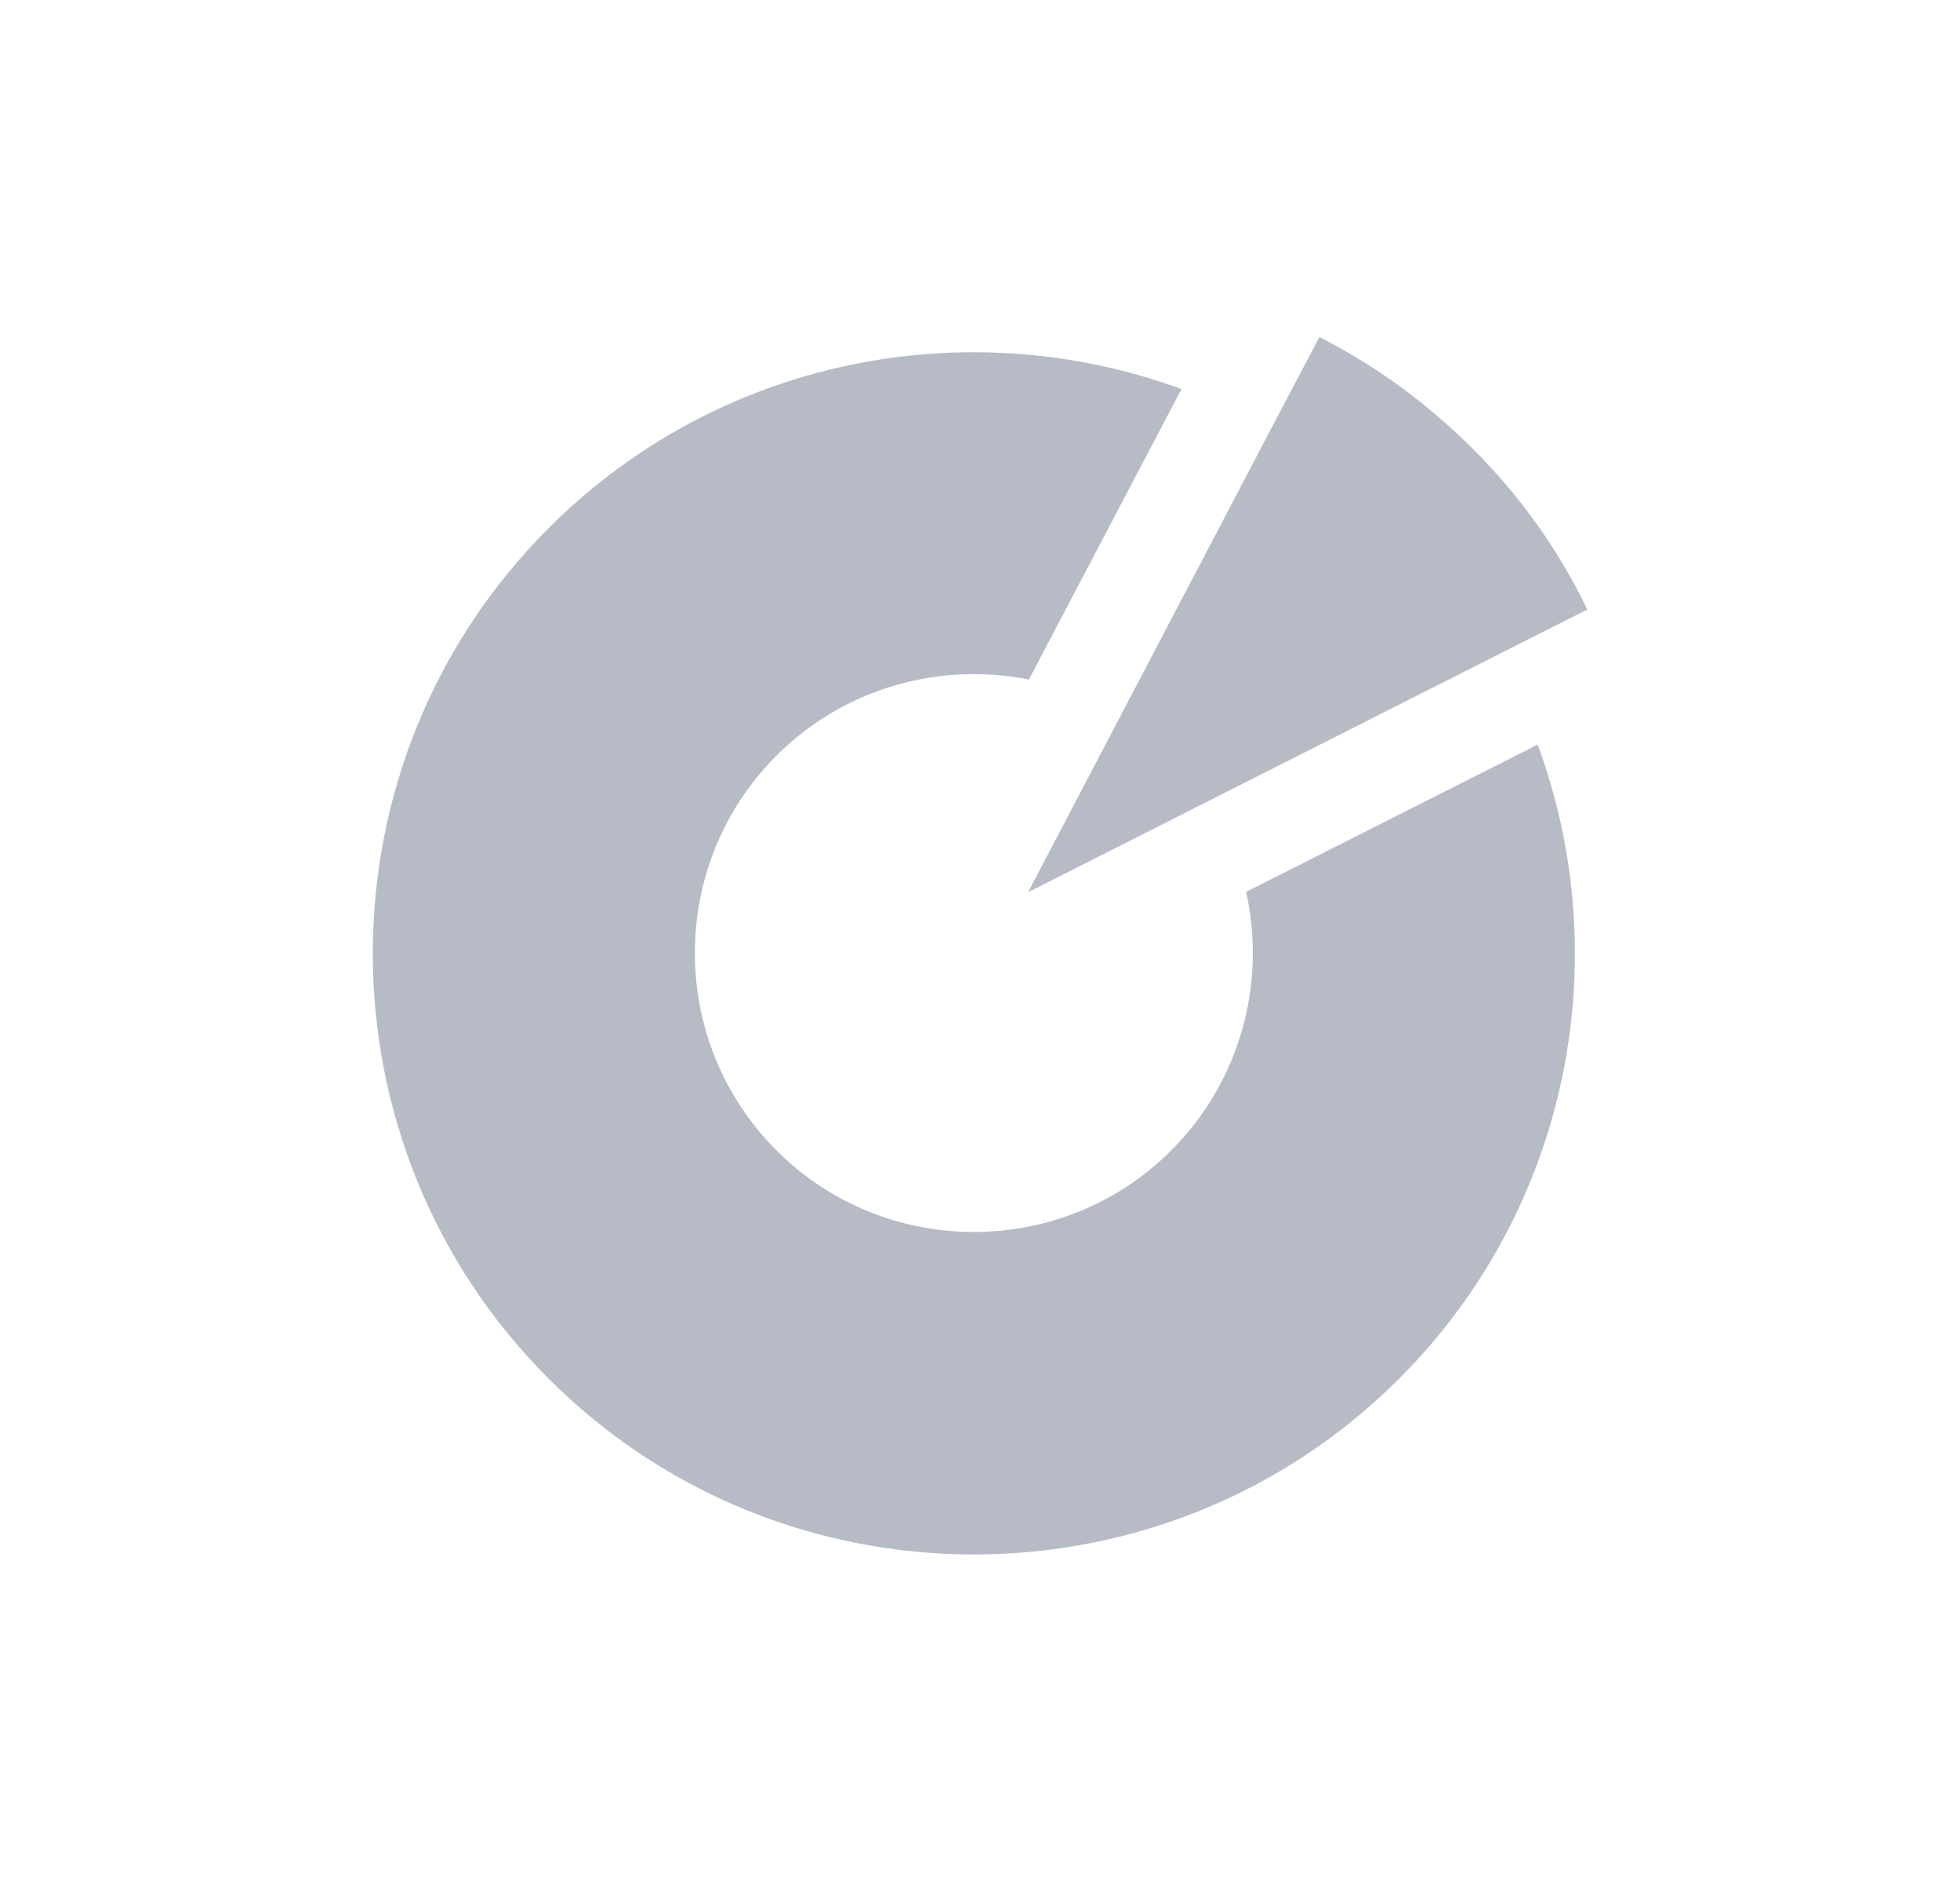
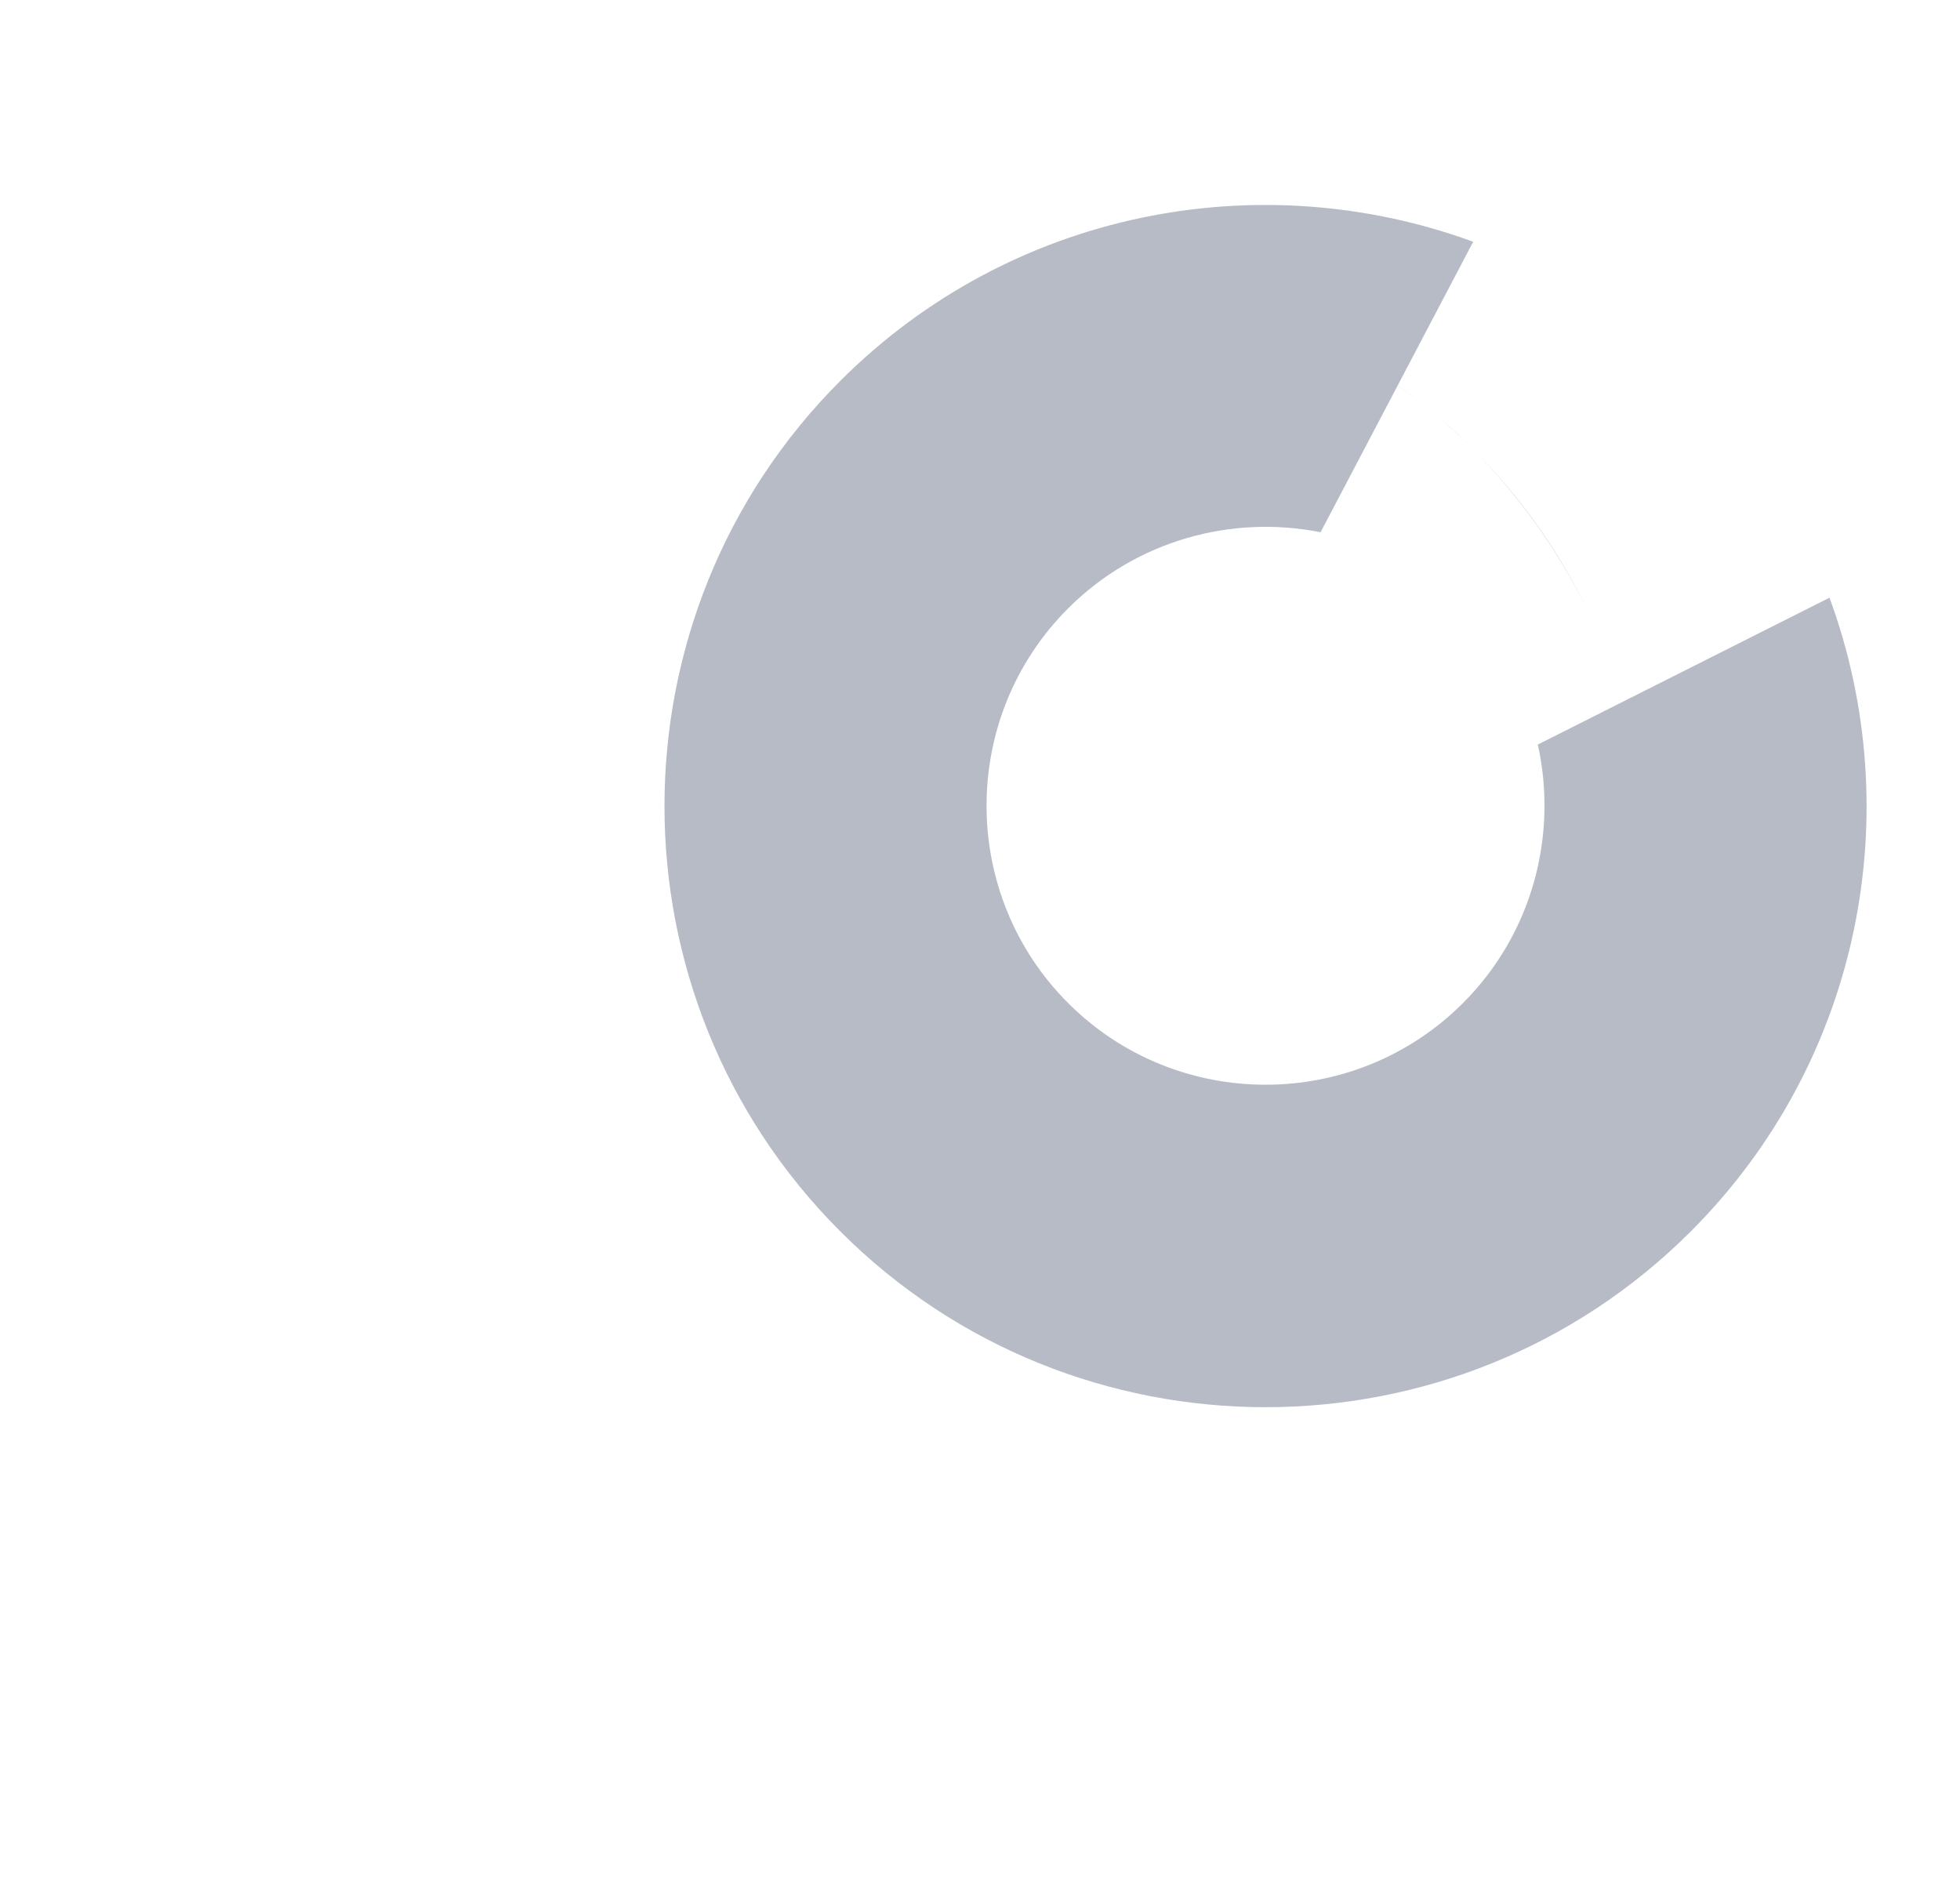
<svg xmlns="http://www.w3.org/2000/svg" id="Layer_1" data-name="Layer 1" viewBox="0 0 47.91 46.23">
  <path d="M35.98,10.95c-.23-.23-.48-.46-.72-.67.25.21.49.44.72.67h0Z" style="fill: #b6bbc5;" />
-   <rect x="23.82" y="19.65" width="4.89" height="0" transform="translate(-3.34 33.77) rotate(-62.3)" style="fill: #b6bbc5;" />
-   <path d="M37.59,18.2l-7.13,3.6c.49,2.2-.12,4.61-1.83,6.32-2.66,2.66-6.99,2.66-9.65,0s-2.66-6.99,0-9.65c1.67-1.67,4.01-2.29,6.17-1.86l3.73-7.1c-5.21-1.91-11.29-.78-15.47,3.4-5.73,5.73-5.73,15.06,0,20.79,5.73,5.73,15.06,5.73,20.79,0,4.18-4.18,5.31-10.27,3.39-15.49Z" style="fill: #b6bbc5;" />
-   <polygon points="28.69 15.03 27.4 17.49 27.4 17.49 28.69 15.03" style="fill: #b6bbc5;" />
-   <path d="M35.98,10.95c-.23-.23-.48-.46-.72-.67-.93-.82-1.95-1.5-3.01-2.04l-1.19,2.26-2.37,4.52-1.29,2.46-2.27,4.33,4.41-2.23,7.04-3.56,2.22-1.12c-.69-1.43-1.63-2.77-2.82-3.95Z" style="fill: #b6bbc5;" />
+   <path d="M37.59,18.2c.49,2.2-.12,4.61-1.83,6.32-2.66,2.66-6.99,2.66-9.65,0s-2.66-6.99,0-9.65c1.67-1.67,4.01-2.29,6.17-1.86l3.73-7.1c-5.21-1.91-11.29-.78-15.47,3.4-5.73,5.73-5.73,15.06,0,20.79,5.73,5.73,15.06,5.73,20.79,0,4.18-4.18,5.31-10.27,3.39-15.49Z" style="fill: #b6bbc5;" />
  <rect x="27.33" y="18.23" width="0" height="4.94" transform="translate(-6.63 25.39) rotate(-45)" style="fill: #b6bbc5;" />
  <path d="M32.25,8.25c1.07.54,2.08,1.22,3.01,2.04-.93-.82-1.95-1.5-3.01-2.04l-1.19,2.26h0l1.19-2.26Z" style="fill: #b6bbc5;" />
  <path d="M36.58,16.03h0s2.22-1.12,2.22-1.12c-.69-1.43-1.63-2.77-2.82-3.95h0c1.18,1.18,2.12,2.52,2.82,3.95l-2.22,1.12Z" style="fill: #b6bbc5;" />
  <polygon points="31.06 10.51 28.69 15.03 31.06 10.51 31.06 10.51" style="fill: #b6bbc5;" />
  <rect x="33.06" y="13.86" width="0" height="7.89" transform="translate(-2.91 28.59) rotate(-45)" style="fill: #b6bbc5;" />
</svg>